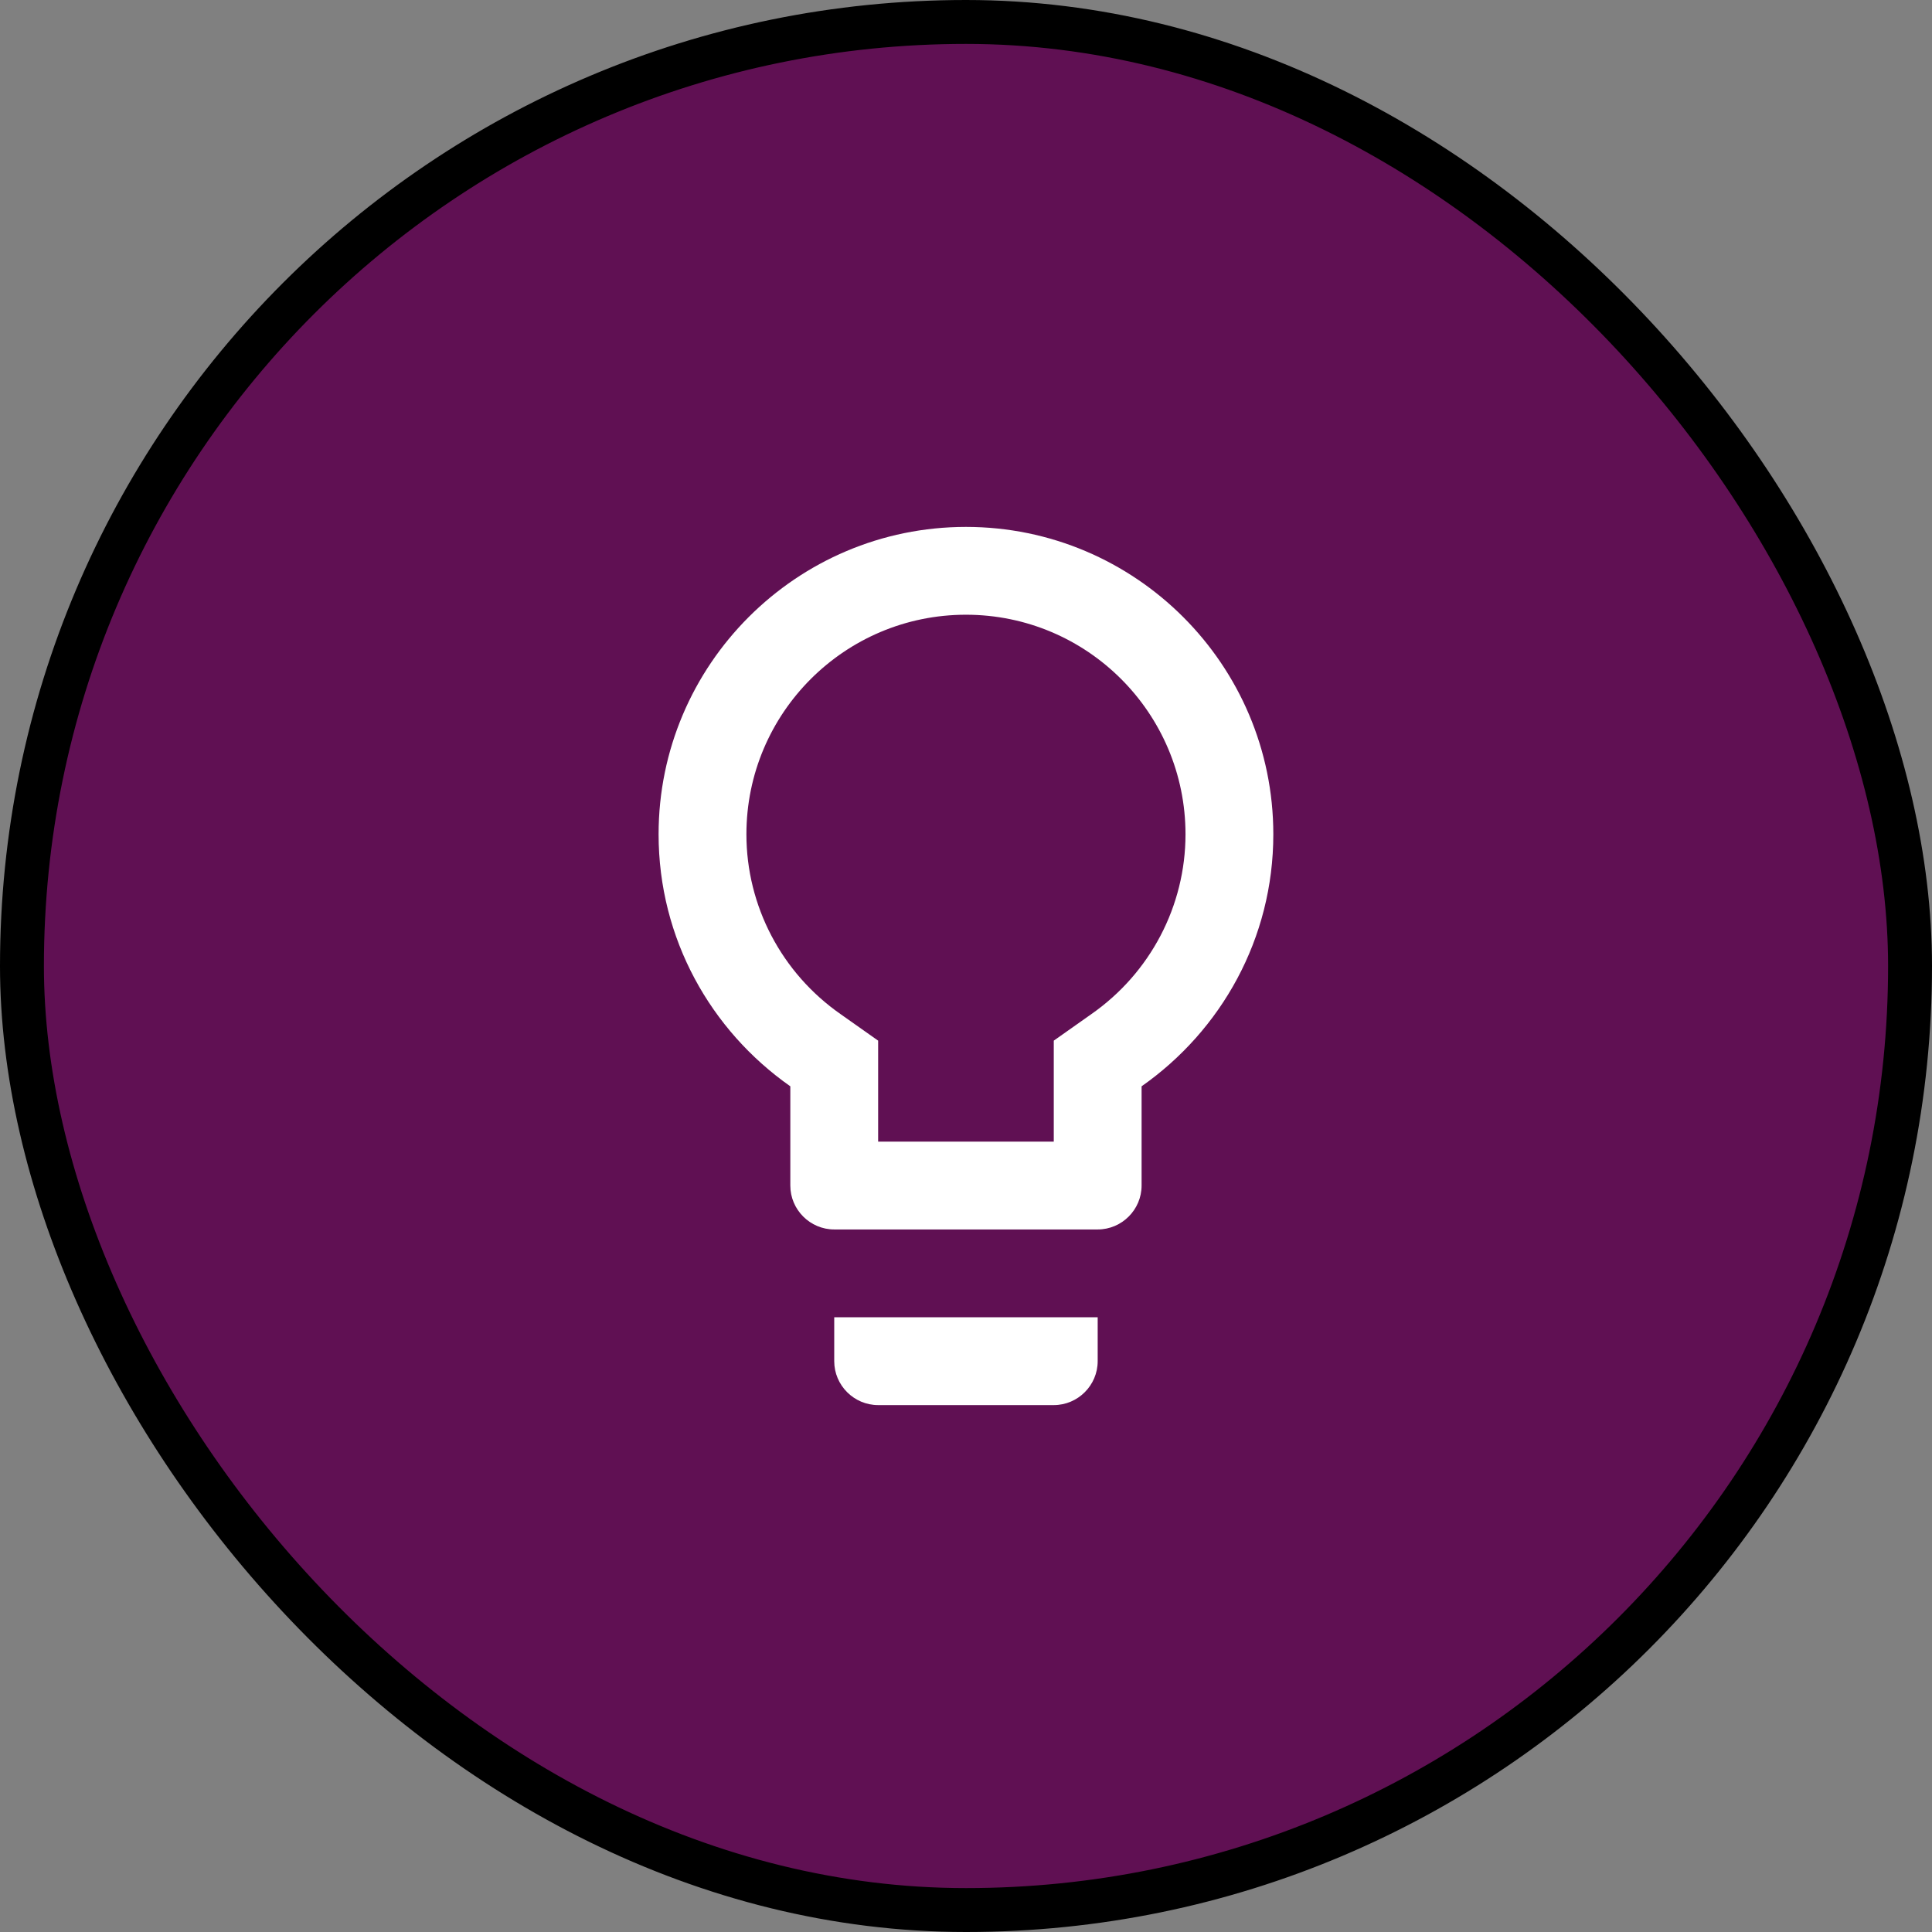
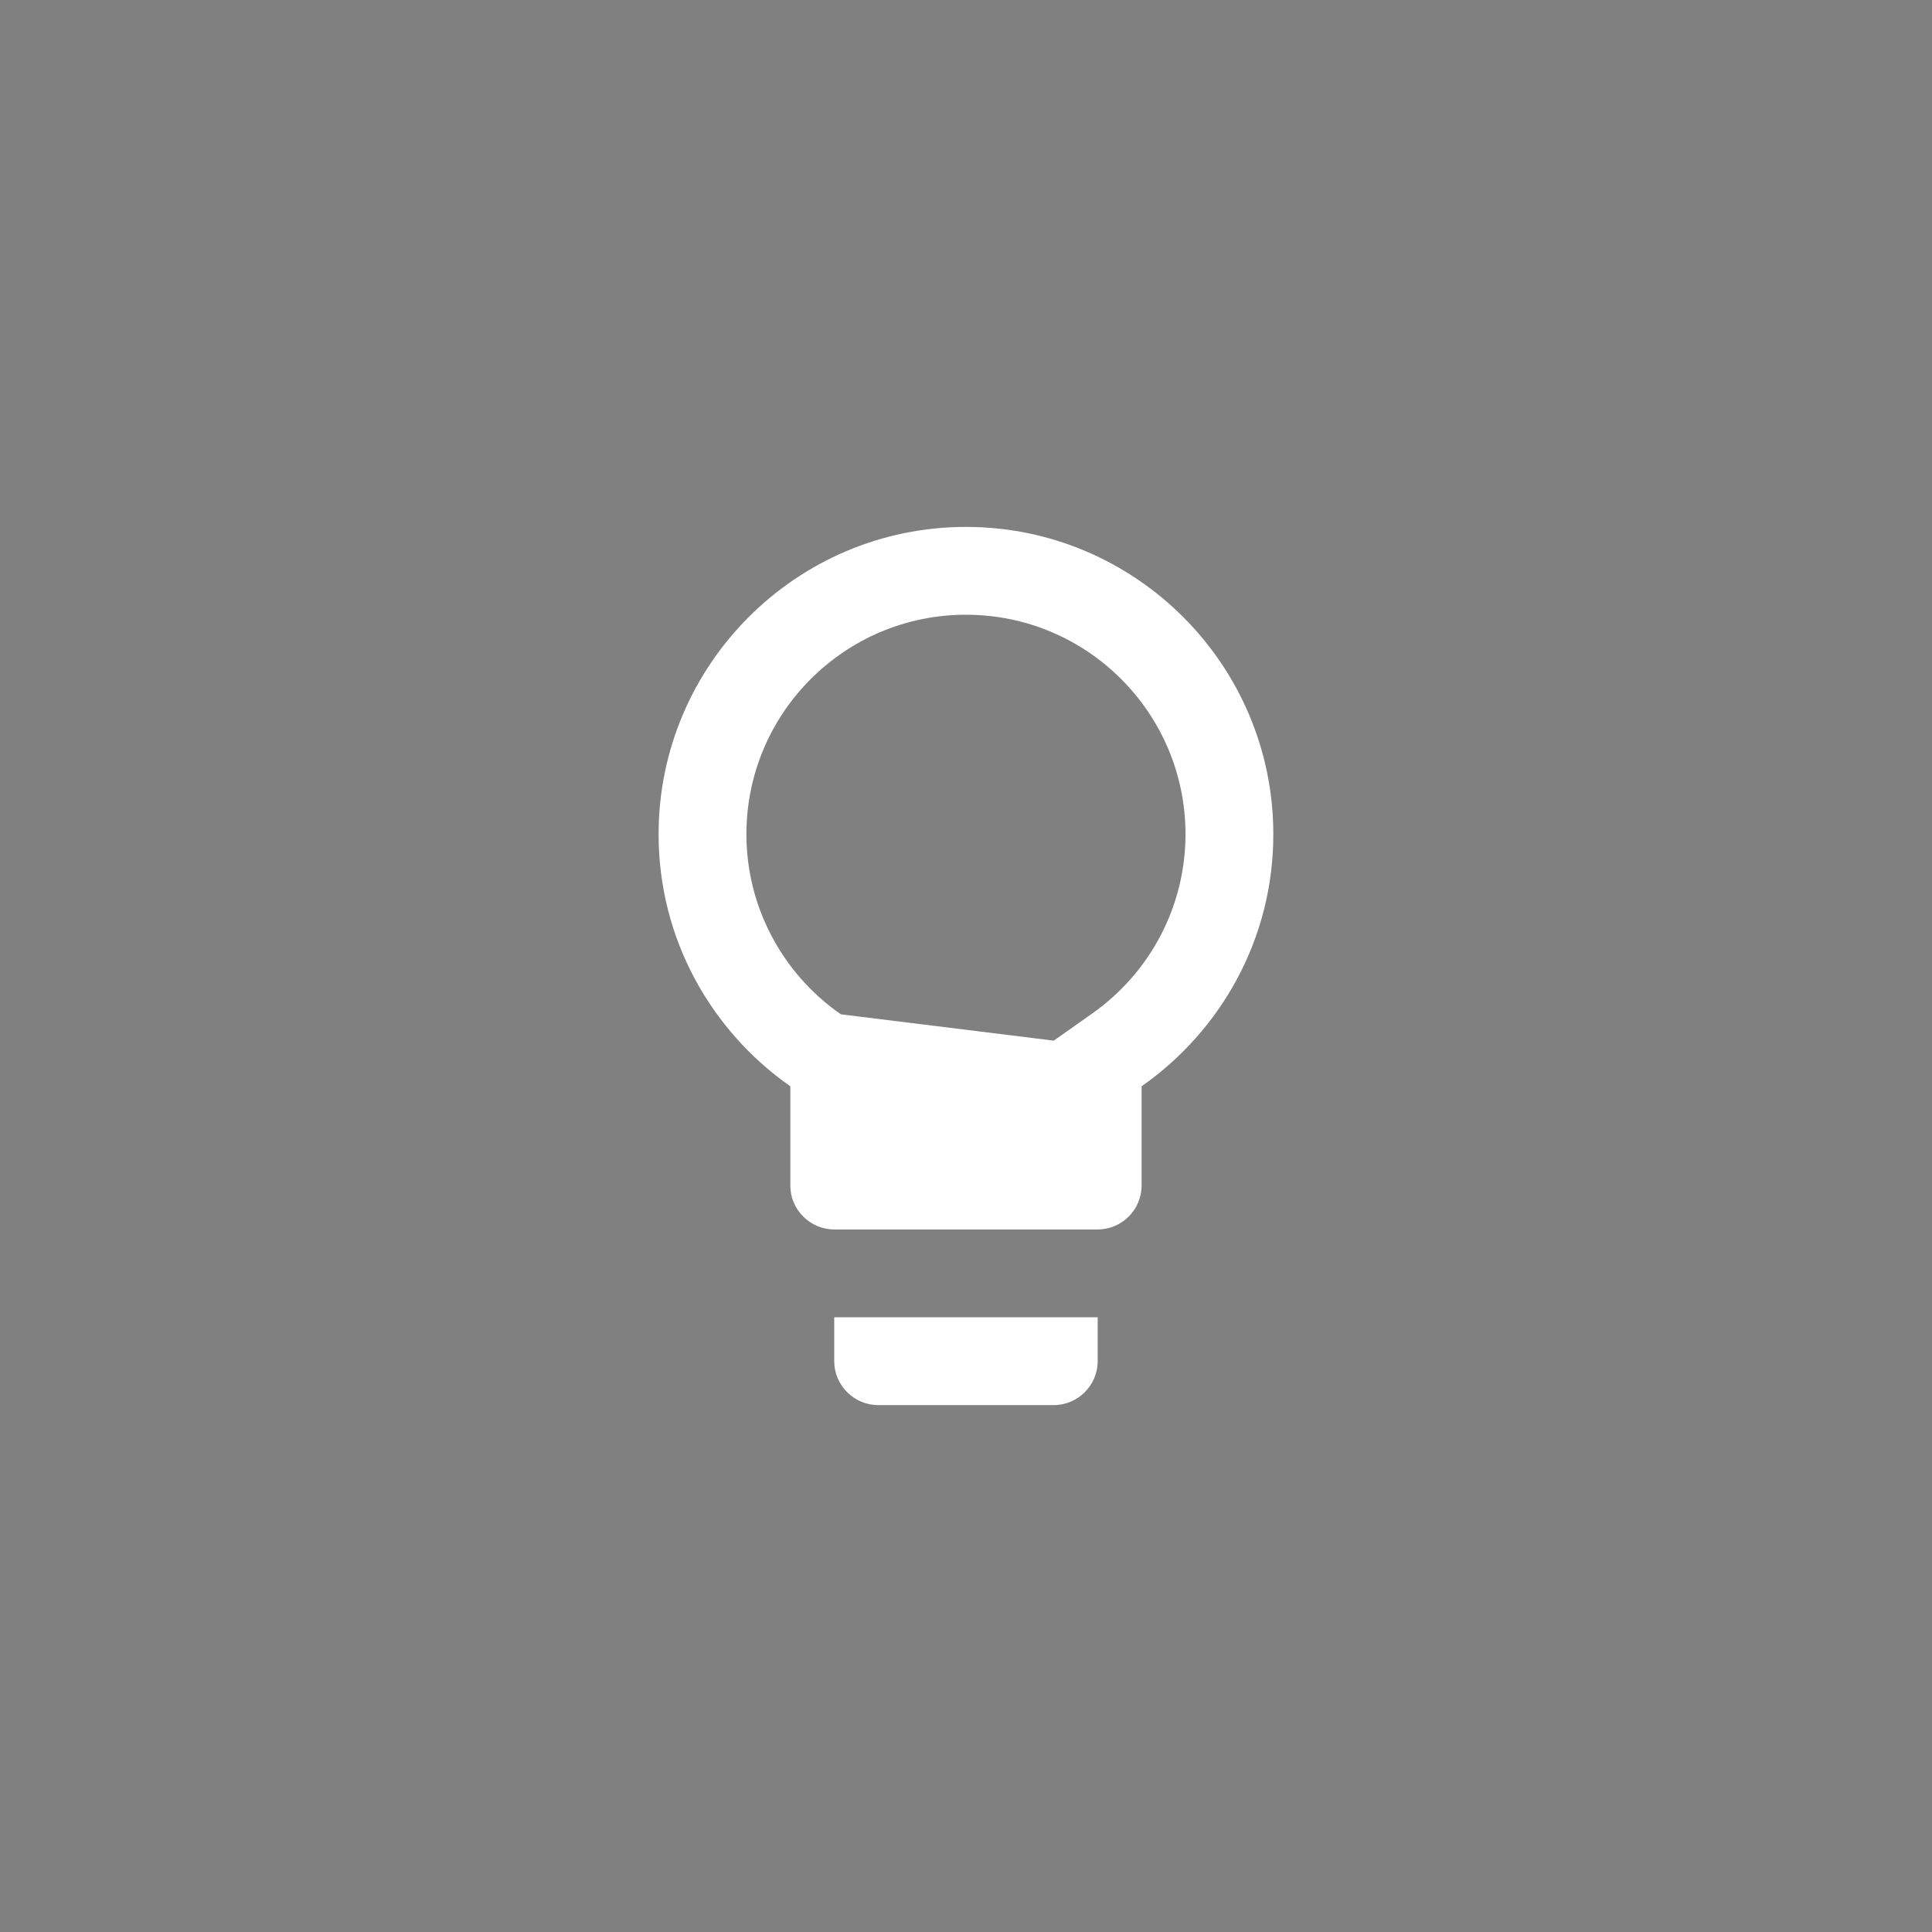
<svg xmlns="http://www.w3.org/2000/svg" width="44" height="44" viewBox="0 0 44 44" fill="none">
  <rect x="0" y="0" width="44" height="44" fill="#808080" stroke="none" />
-   <rect x="0.5" y="0.5" width="43" height="43" rx="21.5" fill="#601053" stroke="black" />
-   <path d="M18.999 31C18.999 31.55 19.449 32 19.999 32H23.999C24.549 32 24.999 31.55 24.999 31V30H18.999V31ZM21.999 12C18.139 12 14.999 15.14 14.999 19C14.999 21.38 16.189 23.47 17.999 24.74V27C17.999 27.55 18.449 28 18.999 28H24.999C25.549 28 25.999 27.55 25.999 27V24.74C27.809 23.47 28.999 21.38 28.999 19C28.999 15.14 25.859 12 21.999 12ZM24.849 23.1L23.999 23.7V26H19.999V23.7L19.149 23.1C17.799 22.16 16.999 20.63 16.999 19C16.999 16.24 19.239 14 21.999 14C24.759 14 26.999 16.24 26.999 19C26.999 20.63 26.199 22.16 24.849 23.1Z" fill="white" />
+   <path d="M18.999 31C18.999 31.55 19.449 32 19.999 32H23.999C24.549 32 24.999 31.55 24.999 31V30H18.999V31ZM21.999 12C18.139 12 14.999 15.14 14.999 19C14.999 21.38 16.189 23.47 17.999 24.74V27C17.999 27.55 18.449 28 18.999 28H24.999C25.549 28 25.999 27.55 25.999 27V24.74C27.809 23.47 28.999 21.38 28.999 19C28.999 15.14 25.859 12 21.999 12ZM24.849 23.1L23.999 23.7V26V23.7L19.149 23.1C17.799 22.16 16.999 20.63 16.999 19C16.999 16.24 19.239 14 21.999 14C24.759 14 26.999 16.24 26.999 19C26.999 20.63 26.199 22.16 24.849 23.1Z" fill="white" />
</svg>